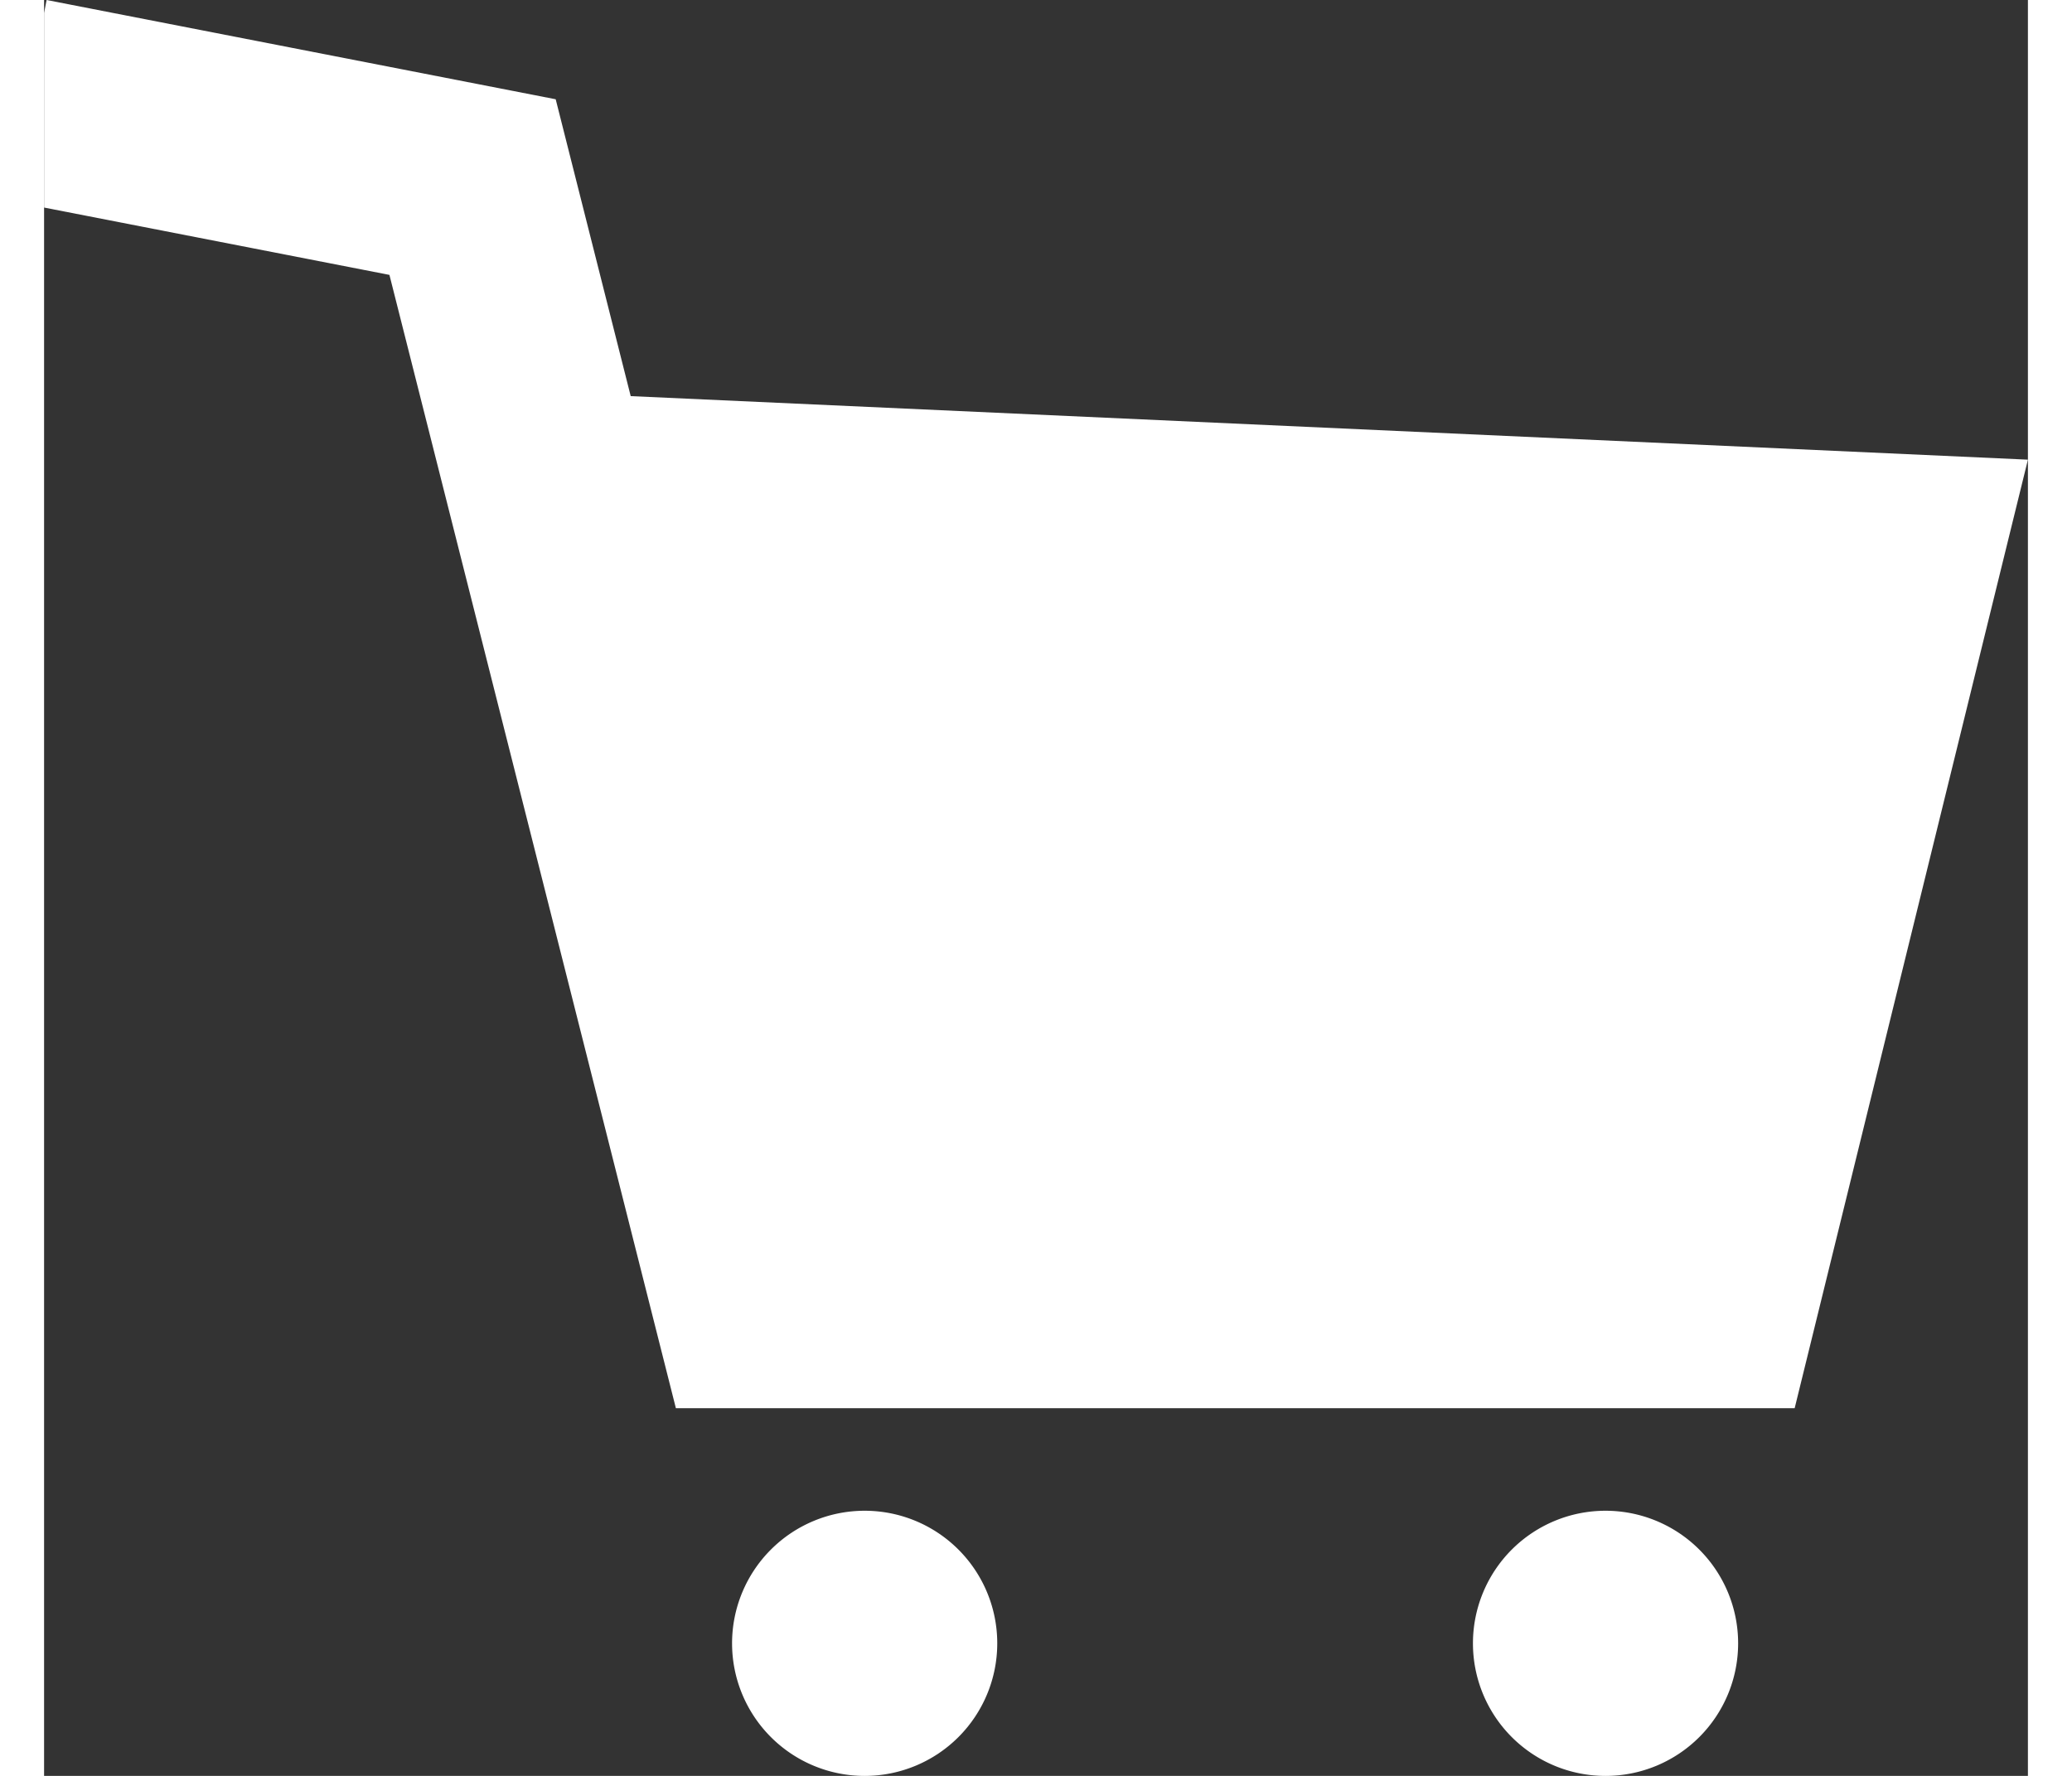
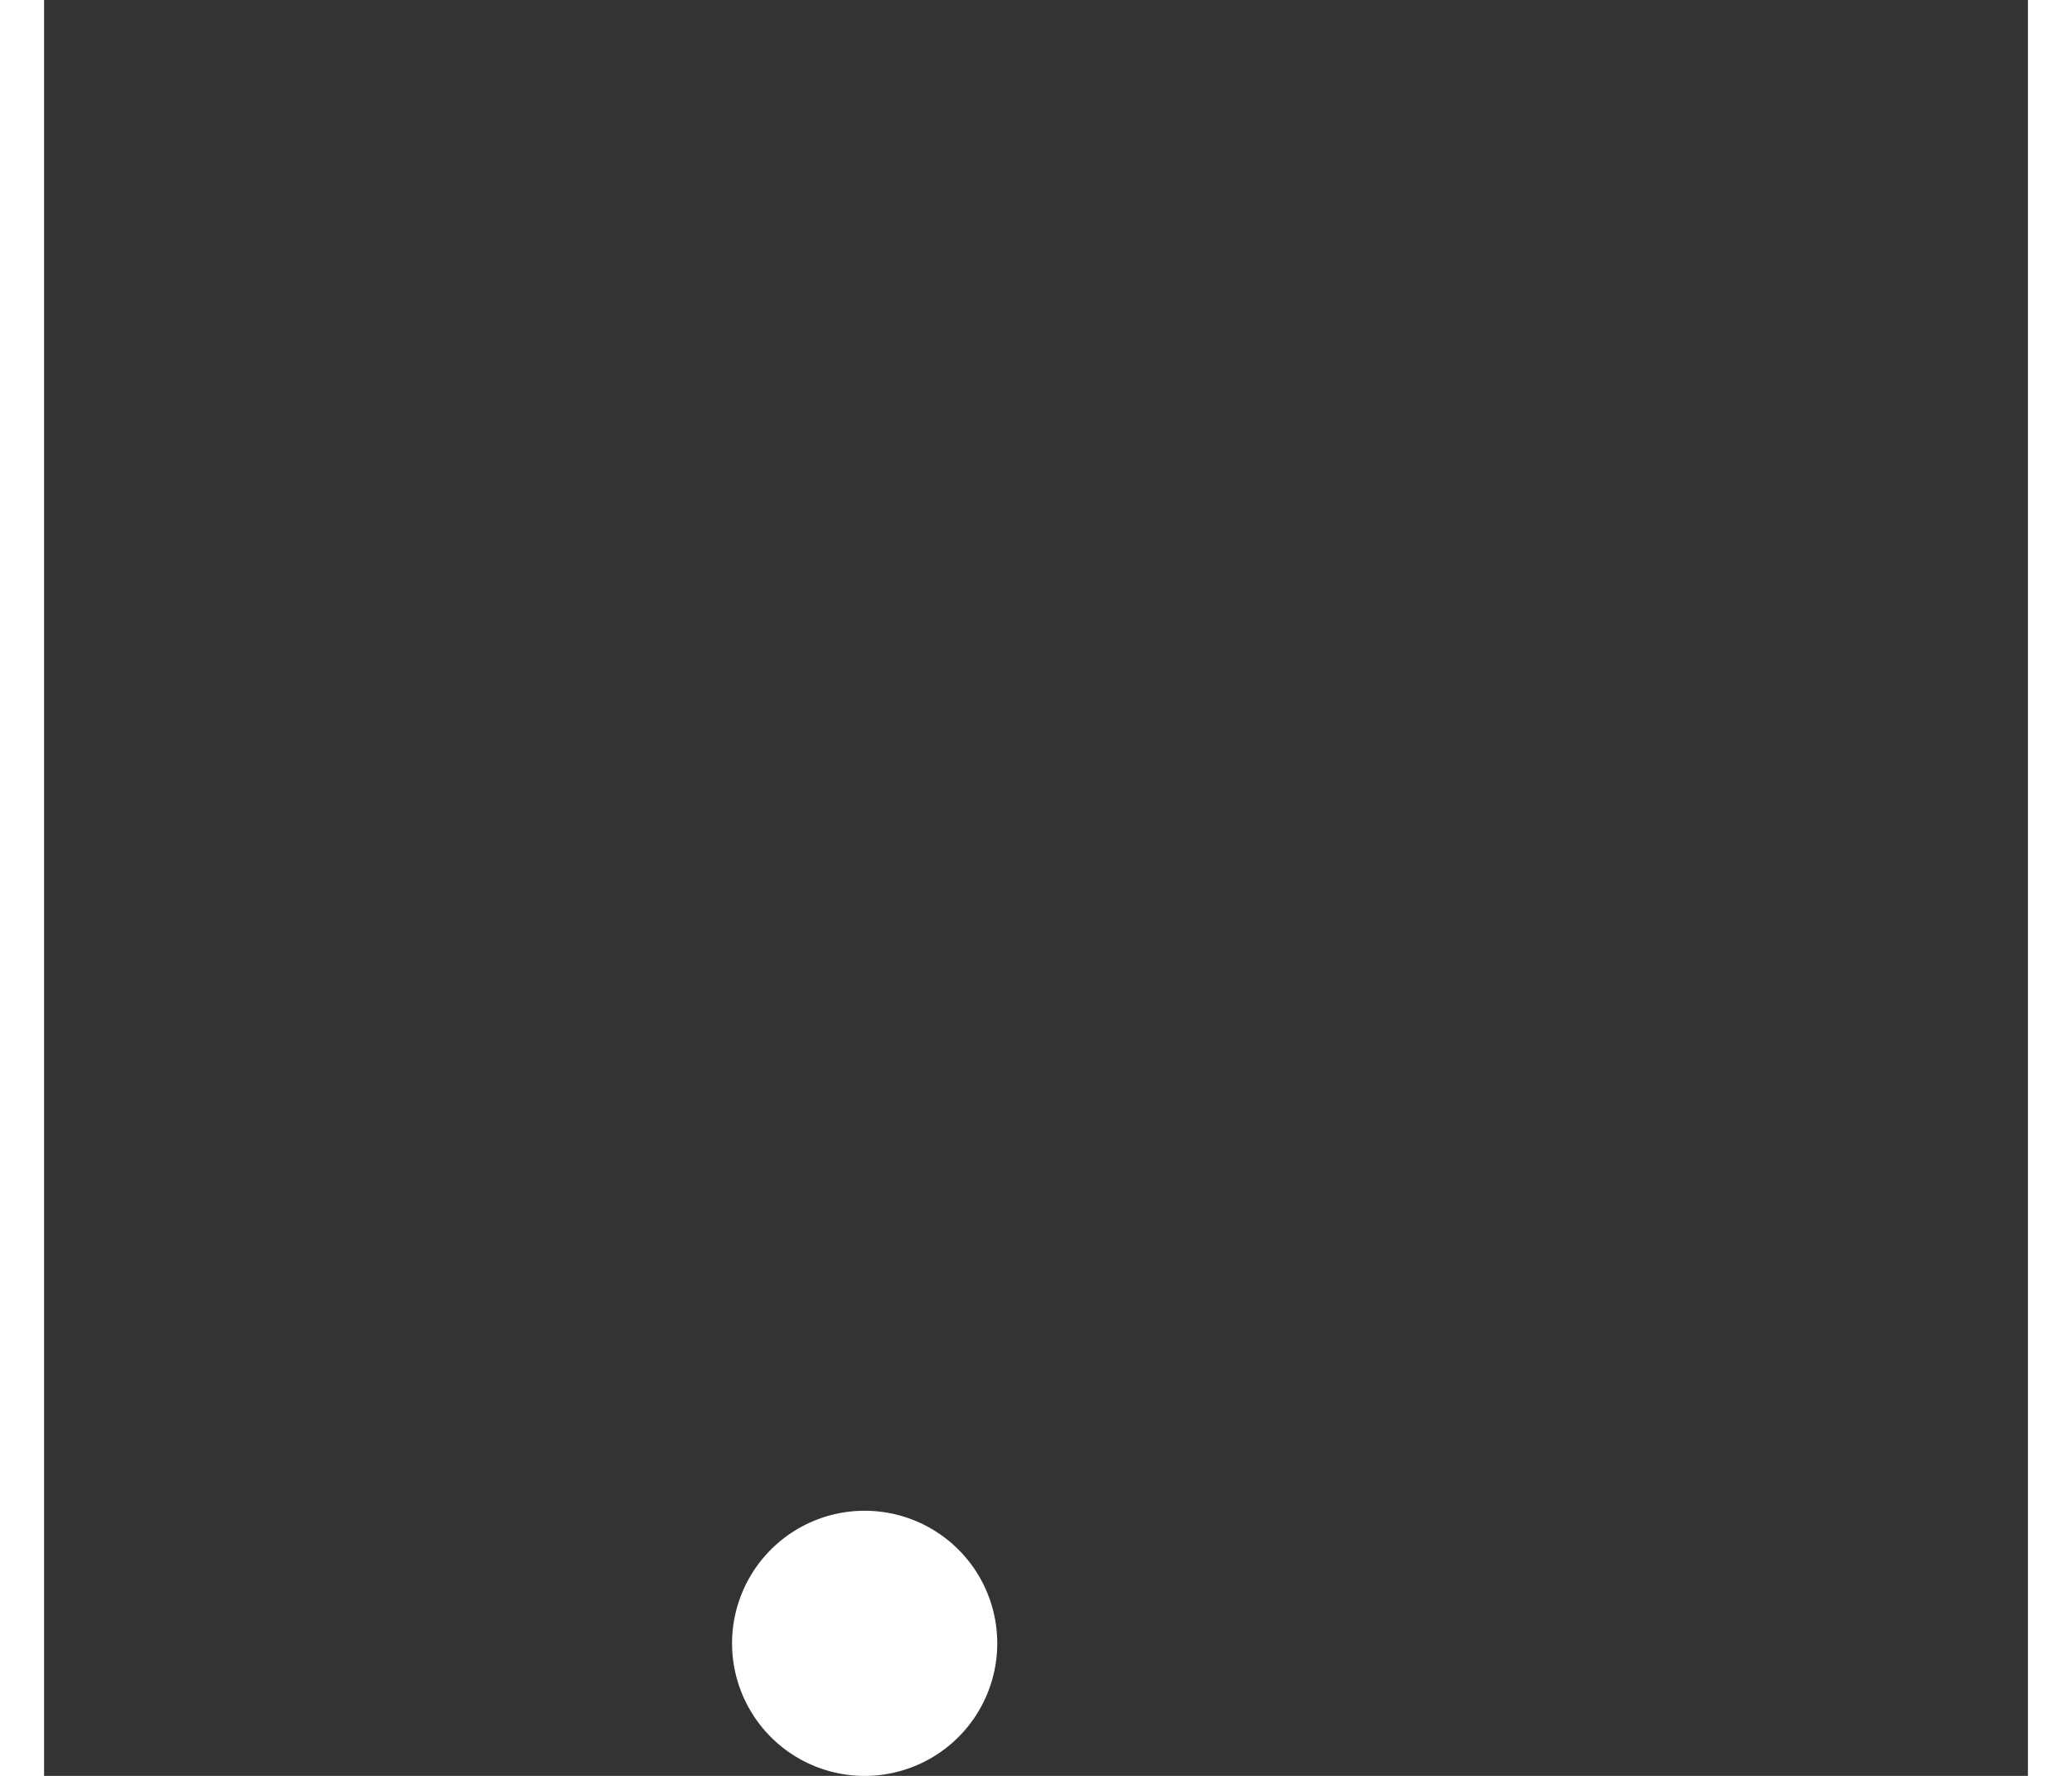
<svg xmlns="http://www.w3.org/2000/svg" width="21" height="18" viewBox="0 0 512 458.36">
  <rect x="0" y="0" width="512" height="458.36" fill="#333333" stroke="none" />
  <defs>
    <style>.cls-1{fill:#fff;}</style>
  </defs>
  <title>icon_cart2</title>
  <g id="Layer_2" data-name="Layer 2">
    <g id="_2" data-name="2">
-       <path class="cls-1" d="M211.76,389.93A34.22,34.22,0,1,0,246,424.16,34.21,34.21,0,0,0,211.76,389.93Z" />
-       <path class="cls-1" d="M403,389.93a34.22,34.22,0,1,0,34.21,34.23A34.22,34.22,0,0,0,403,389.93Z" />
-       <polygon class="cls-1" points="151.4 102.24 132.04 25.62 0.65 0 0 3.35 0 53.57 89.13 70.95 163.06 363.46 451.8 363.46 512 118.64 151.4 102.24" />
+       <path class="cls-1" d="M211.76,389.93A34.22,34.22,0,1,0,246,424.16,34.21,34.21,0,0,0,211.76,389.93" />
    </g>
  </g>
</svg>